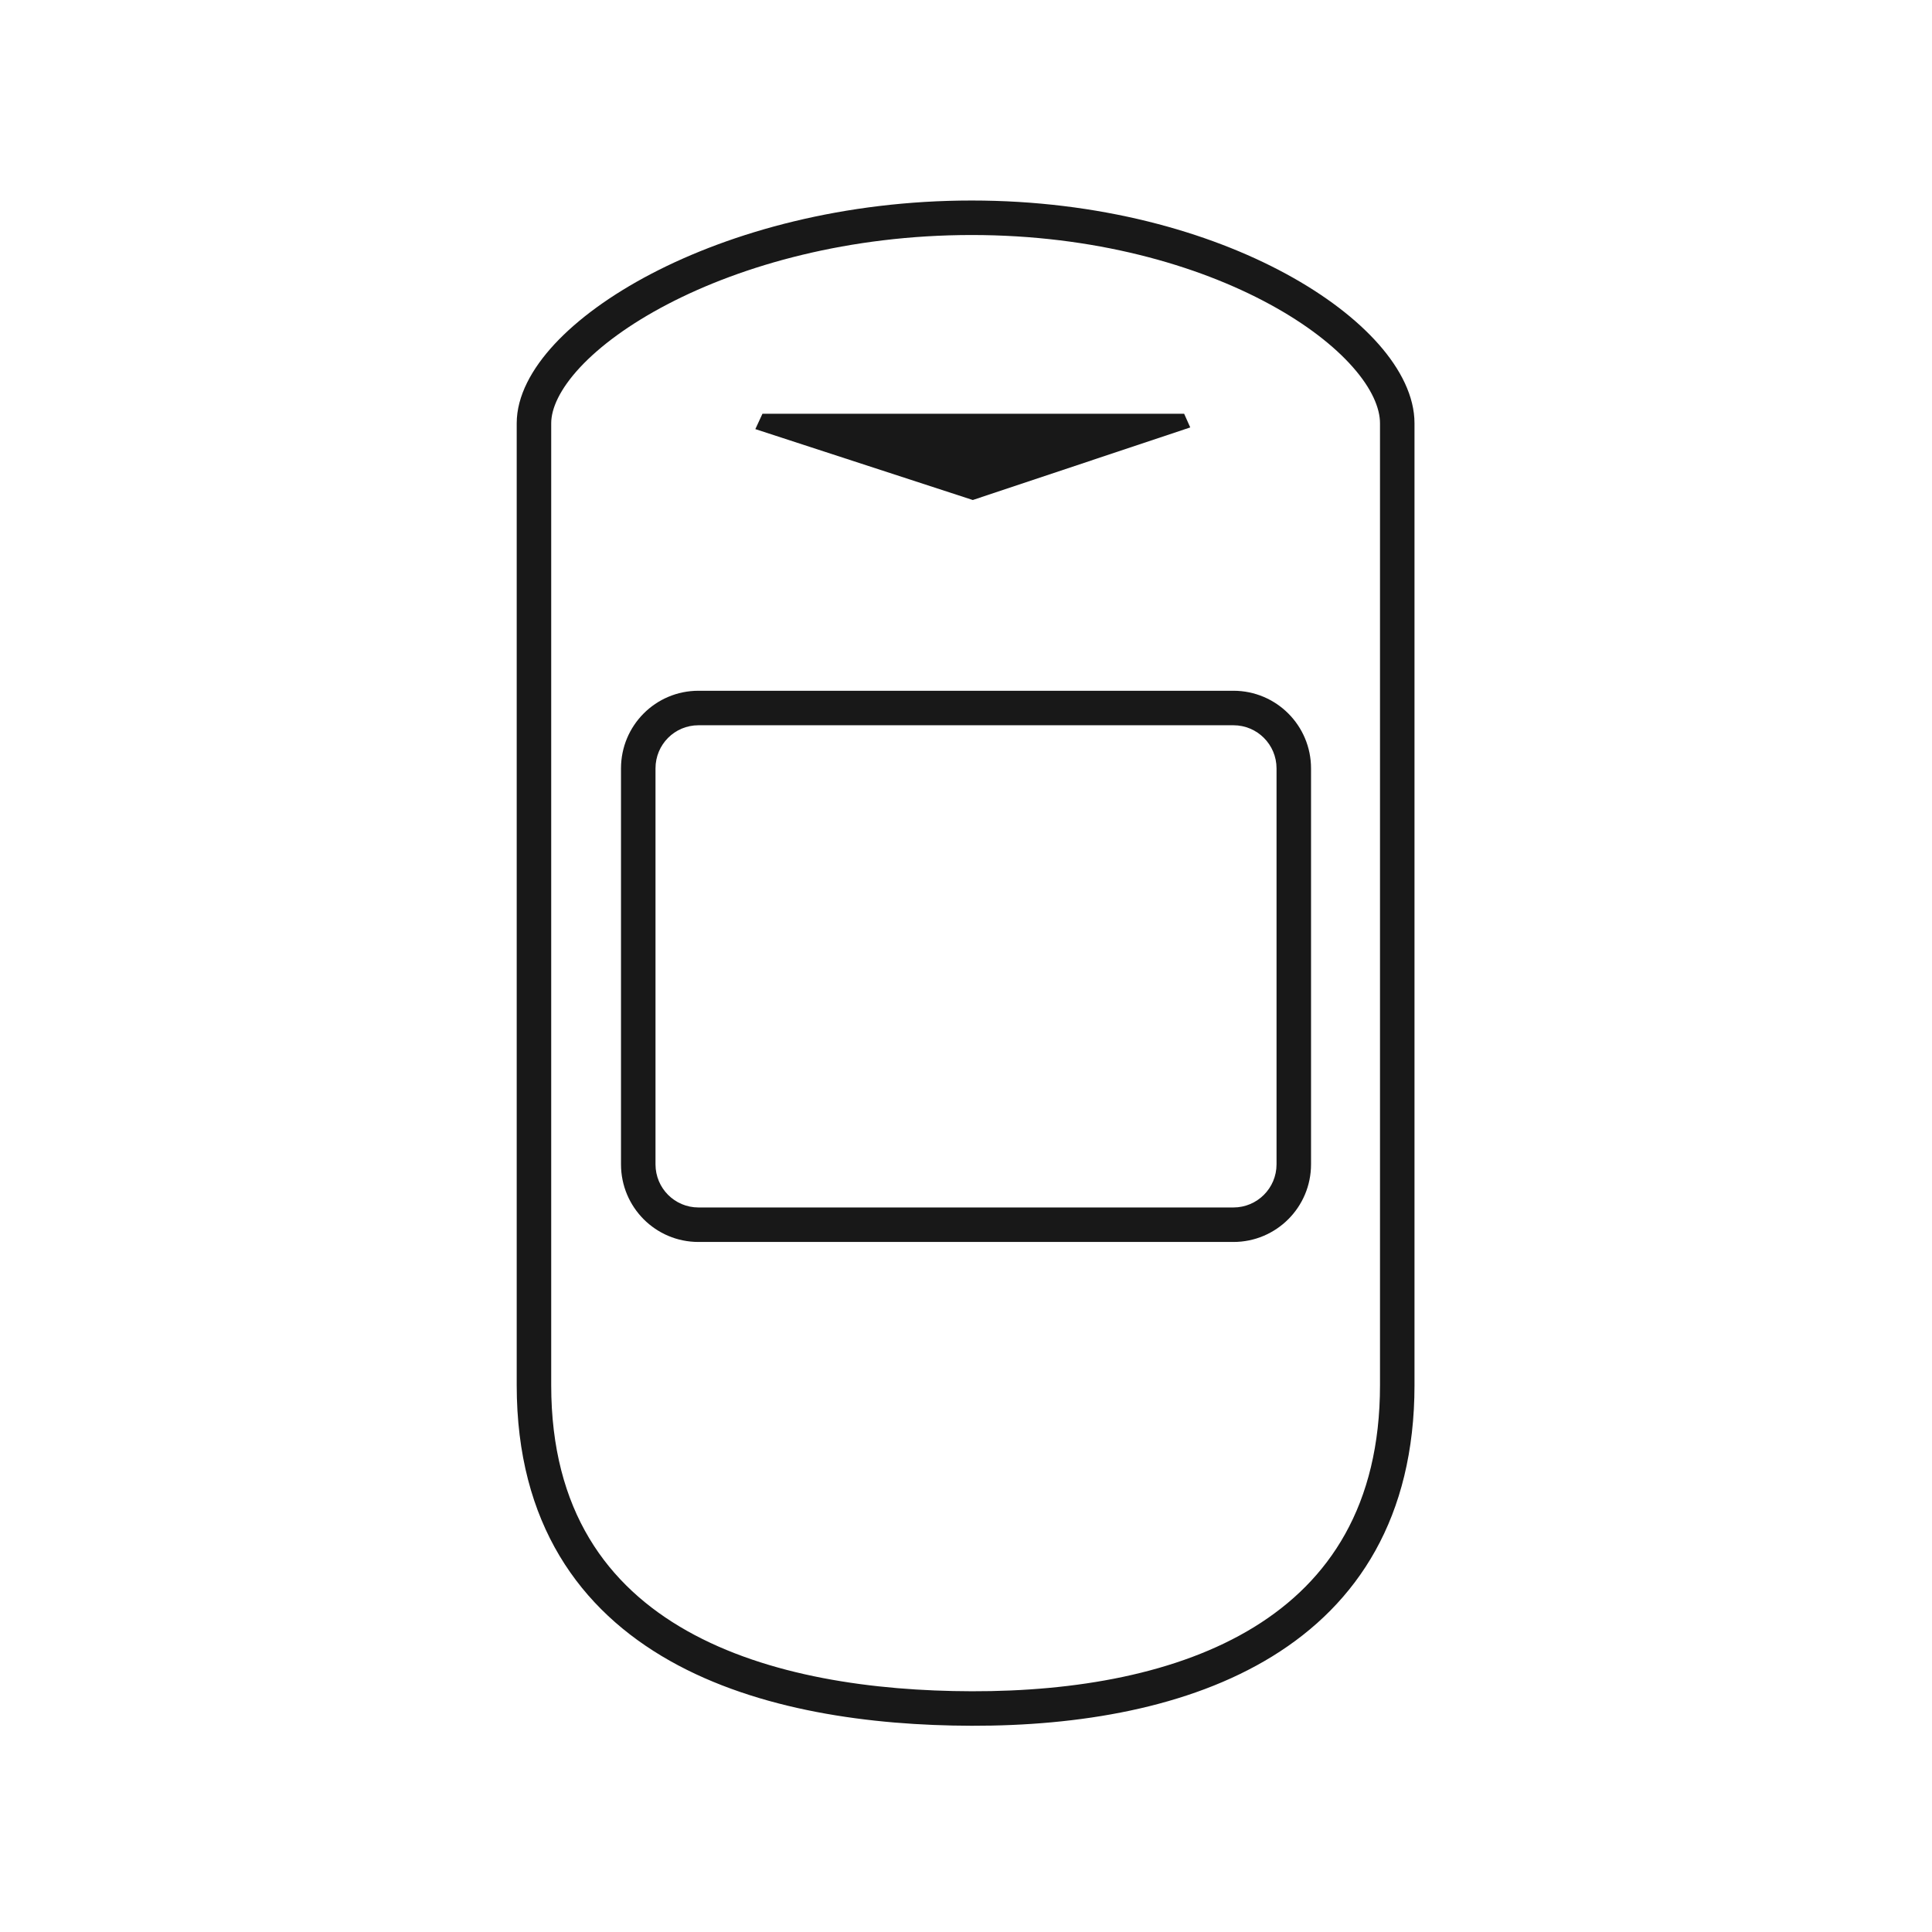
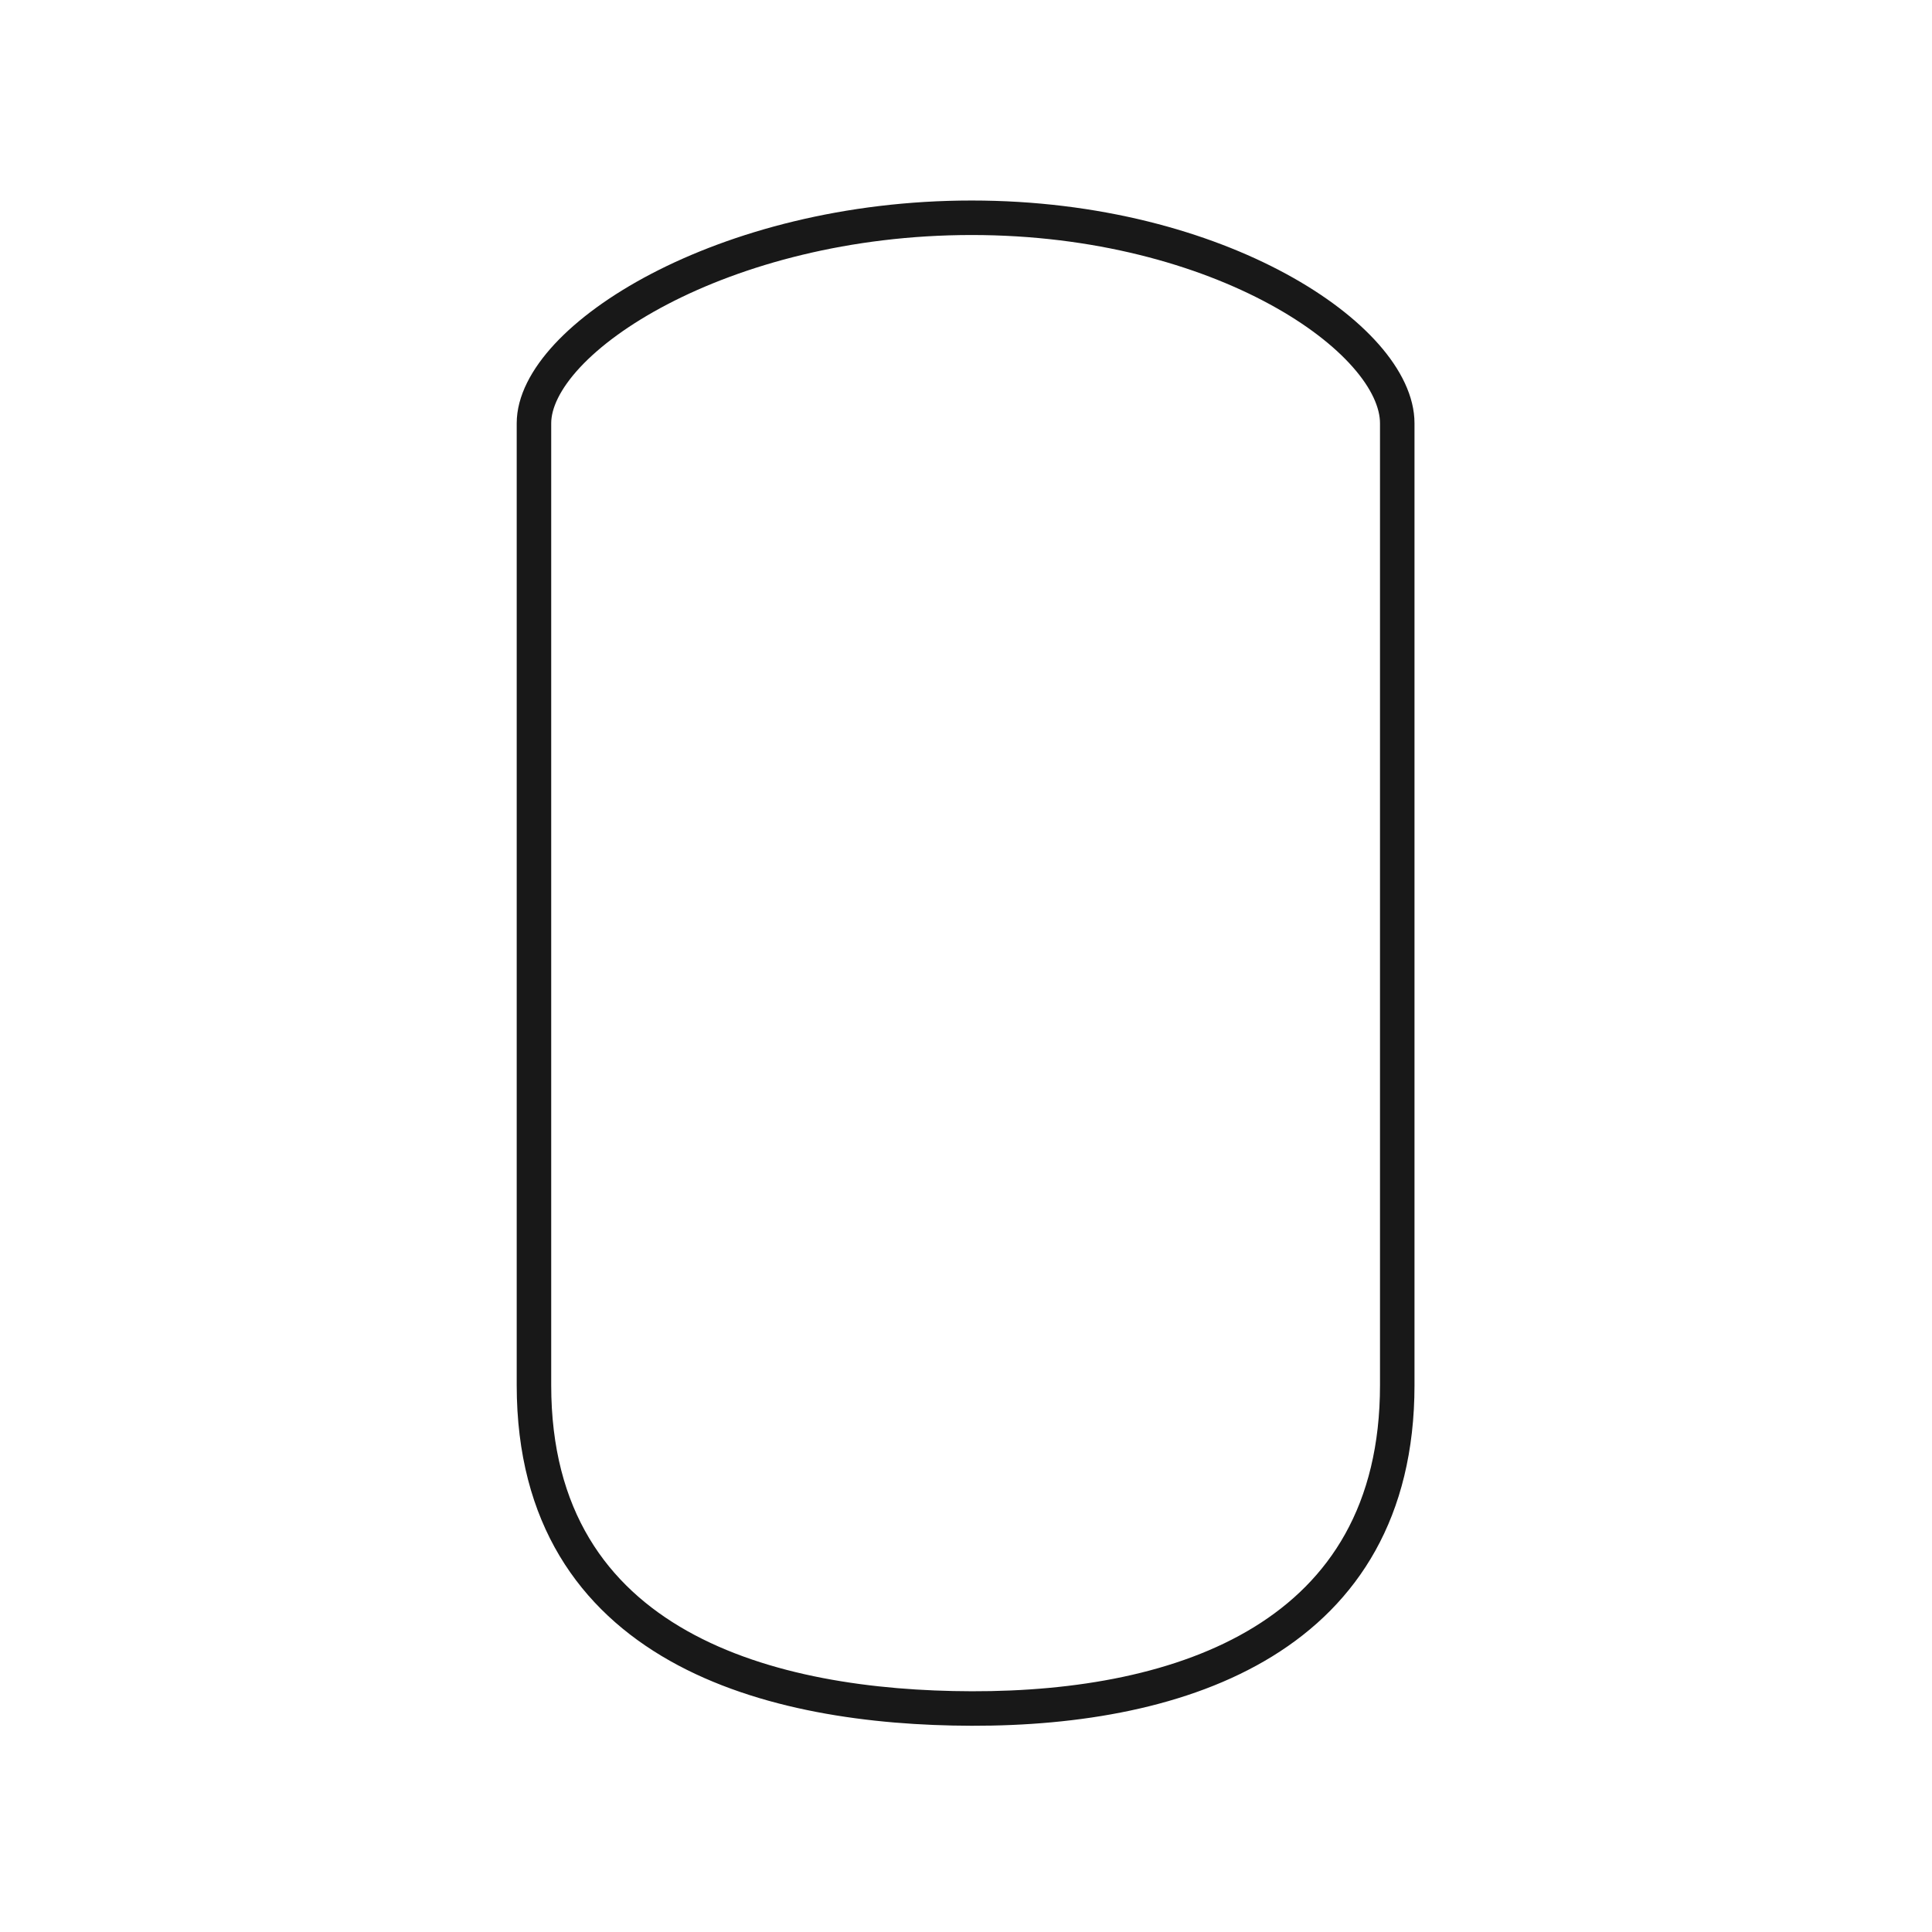
<svg xmlns="http://www.w3.org/2000/svg" width="56" height="56" viewBox="0 0 56 56" fill="none">
-   <path fill-rule="evenodd" clip-rule="evenodd" d="M20.246 20.022C19 20.022 18 21.031 18 22.273V33.749C18 34.989 19 35.999 20.246 35.999H35.751C36.995 35.999 38.001 34.99 38.001 33.749V22.273C38.001 21.029 36.994 20.022 35.751 20.022H20.246ZM19 22.273C19 21.579 19.556 21.022 20.246 21.022H35.751C36.442 21.022 37.001 21.581 37.001 22.273V33.749C37.001 34.439 36.442 34.999 35.751 34.999H20.246C19.557 34.999 19 34.441 19 33.749V22.273Z" fill="#181818" />
-   <path d="M34.323 11.993H22.1L21.894 12.438L28.197 14.493L34.5 12.389L34.323 11.993Z" fill="#181818" />
  <path fill-rule="evenodd" clip-rule="evenodd" d="M28.164 5.812C24.475 5.812 21.223 6.712 18.88 7.935C17.71 8.547 16.751 9.247 16.077 9.971C15.413 10.686 14.977 11.479 14.977 12.269V40.151C14.977 44.169 16.815 46.671 19.418 48.14C21.981 49.586 25.255 50.016 28.163 50.022C31.249 50.029 34.441 49.511 36.877 48.011C39.349 46.49 41 43.982 41 40.151V12.269C41 11.49 40.597 10.7 39.964 9.981C39.324 9.255 38.408 8.552 37.279 7.939C35.021 6.712 31.854 5.812 28.164 5.812ZM15.977 12.269C15.977 11.842 16.224 11.283 16.809 10.652C17.386 10.032 18.245 9.395 19.343 8.822C21.538 7.675 24.631 6.812 28.164 6.812C31.697 6.812 34.699 7.675 36.802 8.818C37.855 9.39 38.669 10.024 39.213 10.642C39.765 11.268 40 11.831 40 12.269V40.151C40 43.637 38.527 45.822 36.353 47.16C34.143 48.52 31.167 49.029 28.165 49.022C25.323 49.016 22.253 48.591 19.91 47.269C17.606 45.969 15.977 43.791 15.977 40.151V12.269Z" fill="#181818" />
</svg>